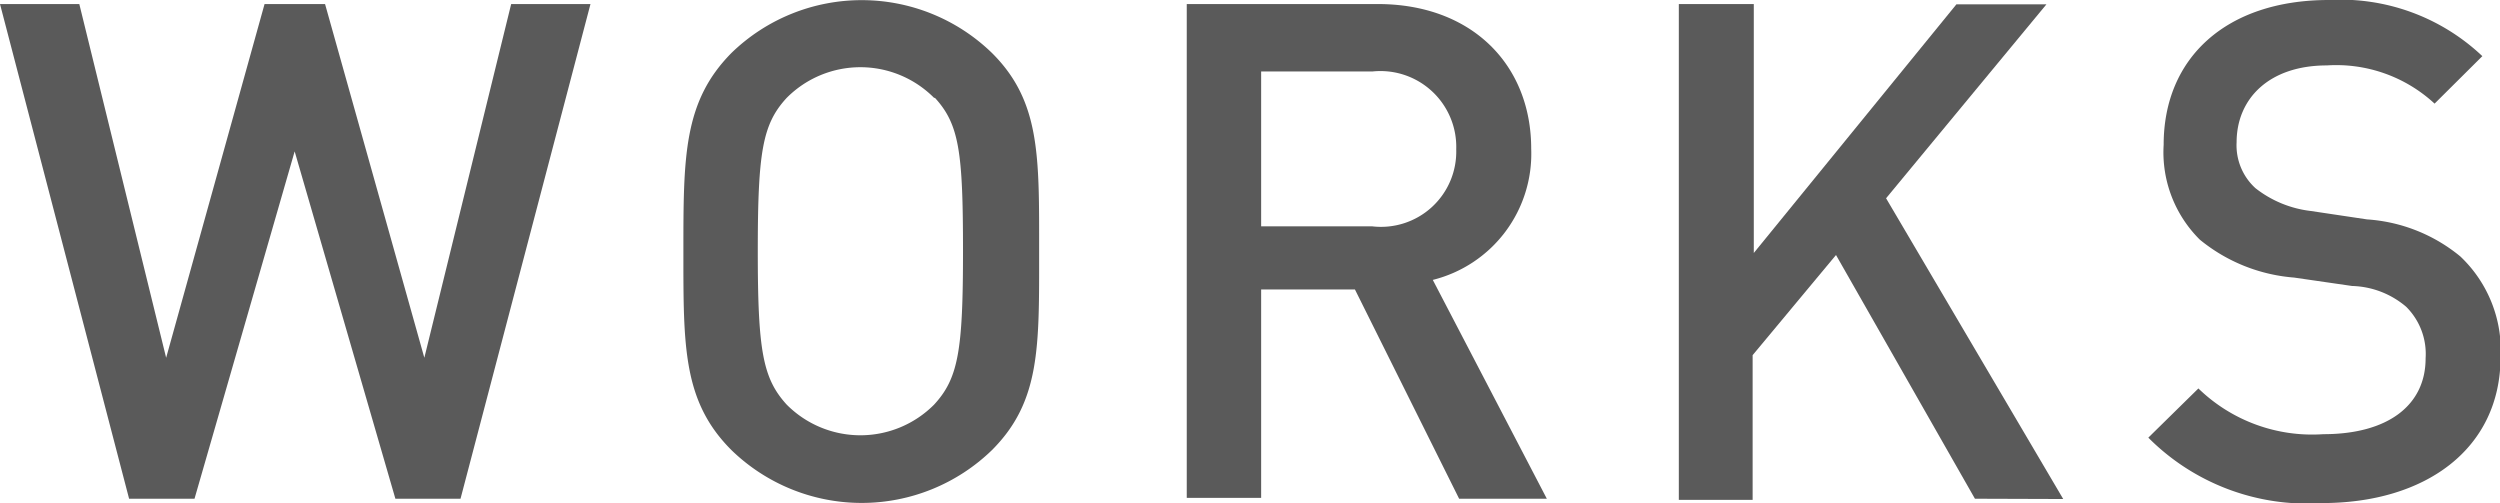
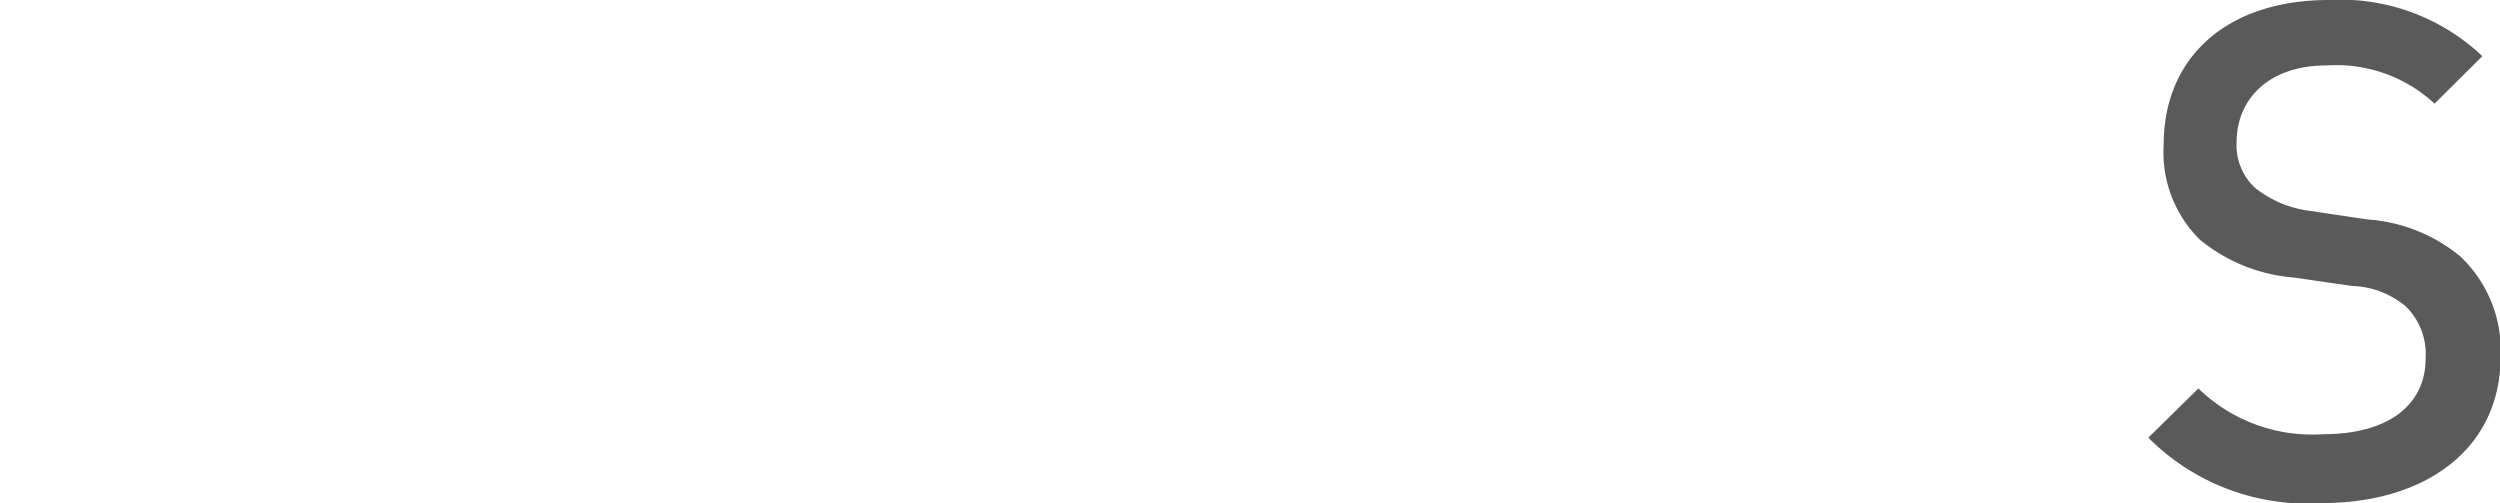
<svg xmlns="http://www.w3.org/2000/svg" viewBox="0 0 86.37 17.38">
  <defs>
    <style>.cls-1{fill:#5a5a5a;}</style>
  </defs>
  <title>アセット 1</title>
  <g id="レイヤー_2" data-name="レイヤー 2">
    <g id="text">
-       <path class="cls-1" d="M15.91,17.23H13.66l-3.48-12-3.46,12H4.46L0,.14H2.74l3,12.22L9.14.14h2.09l3.43,12.22,3-12.22h2.74Z" />
-       <path class="cls-1" d="M34.27,15.55a6.46,6.46,0,0,1-9,0c-1.68-1.68-1.66-3.58-1.66-6.86s0-5.18,1.66-6.86a6.46,6.46,0,0,1,9,0C35.95,3.5,35.9,5.4,35.9,8.69S35.95,13.87,34.27,15.55Zm-2-12.17a3.59,3.59,0,0,0-5.09,0c-.84.91-1,1.87-1,5.3s.17,4.39,1,5.3a3.59,3.59,0,0,0,5.09,0c.84-.91,1-1.87,1-5.3S33.14,4.3,32.3,3.38Z" />
-       <path class="cls-1" d="M50.41,17.23,46.81,10H43.57v7.2H41V.14H47.6c3.24,0,5.3,2.09,5.3,5A4.49,4.49,0,0,1,49.5,9.67l3.94,7.56Zm-3-14.76H43.57V7.82h3.84a2.6,2.6,0,0,0,2.9-2.66A2.62,2.62,0,0,0,47.41,2.47Z" />
-       <path class="cls-1" d="M68.23,17.23l-4.8-8.42-2.88,3.46v5H58V.14h2.59V8.74l7-8.59H70.7l-5.54,6.7,6.12,10.39Z" />
      <path class="cls-1" d="M80.22,17.38a7.74,7.74,0,0,1-6-2.26l1.73-1.7A5.64,5.64,0,0,0,80.27,15c2.23,0,3.53-1,3.53-2.62a2.3,2.3,0,0,0-.67-1.78,3,3,0,0,0-1.87-.72l-2-.29A5.86,5.86,0,0,1,76,8.28,4.25,4.25,0,0,1,74.75,5c0-3,2.16-5,5.71-5a7.12,7.12,0,0,1,5.3,1.94L84.11,3.58a5,5,0,0,0-3.72-1.32c-2,0-3.12,1.15-3.12,2.66a2,2,0,0,0,.65,1.58,3.81,3.81,0,0,0,1.92.79l1.94.29A5.65,5.65,0,0,1,85,8.86a4.47,4.47,0,0,1,1.39,3.5C86.37,15.51,83.8,17.38,80.22,17.38Z" />
    </g>
  </g>
</svg>